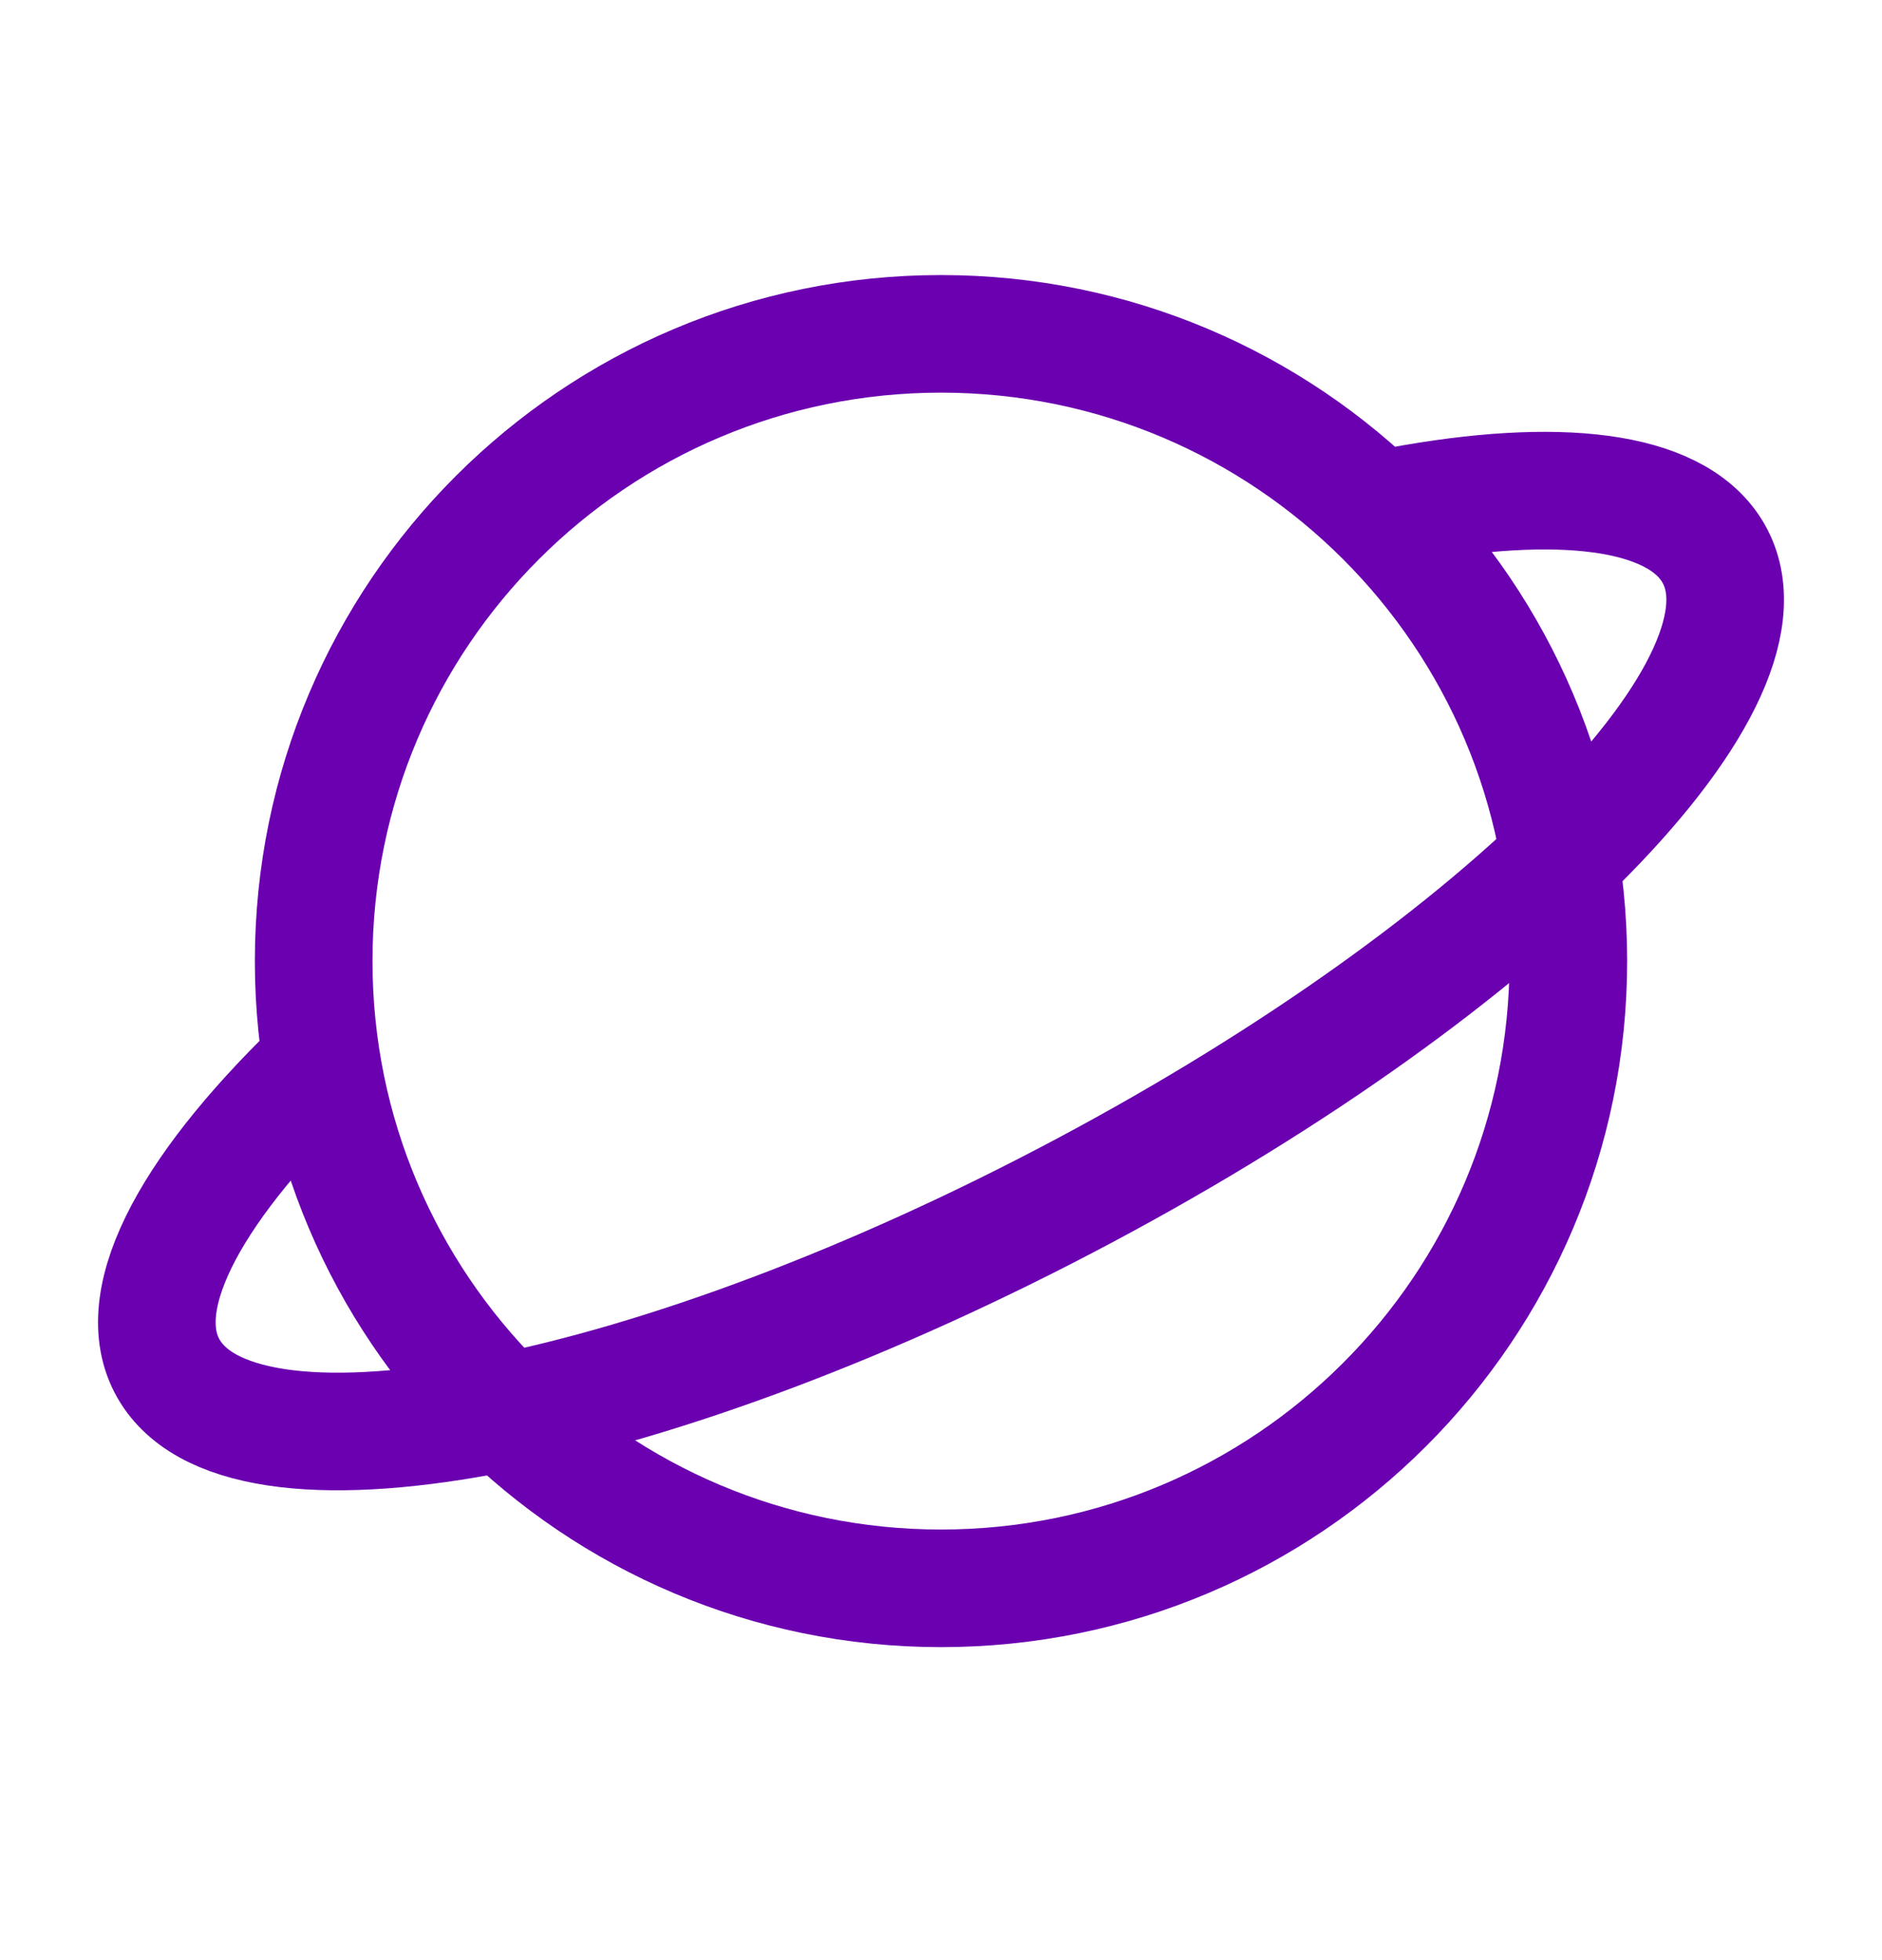
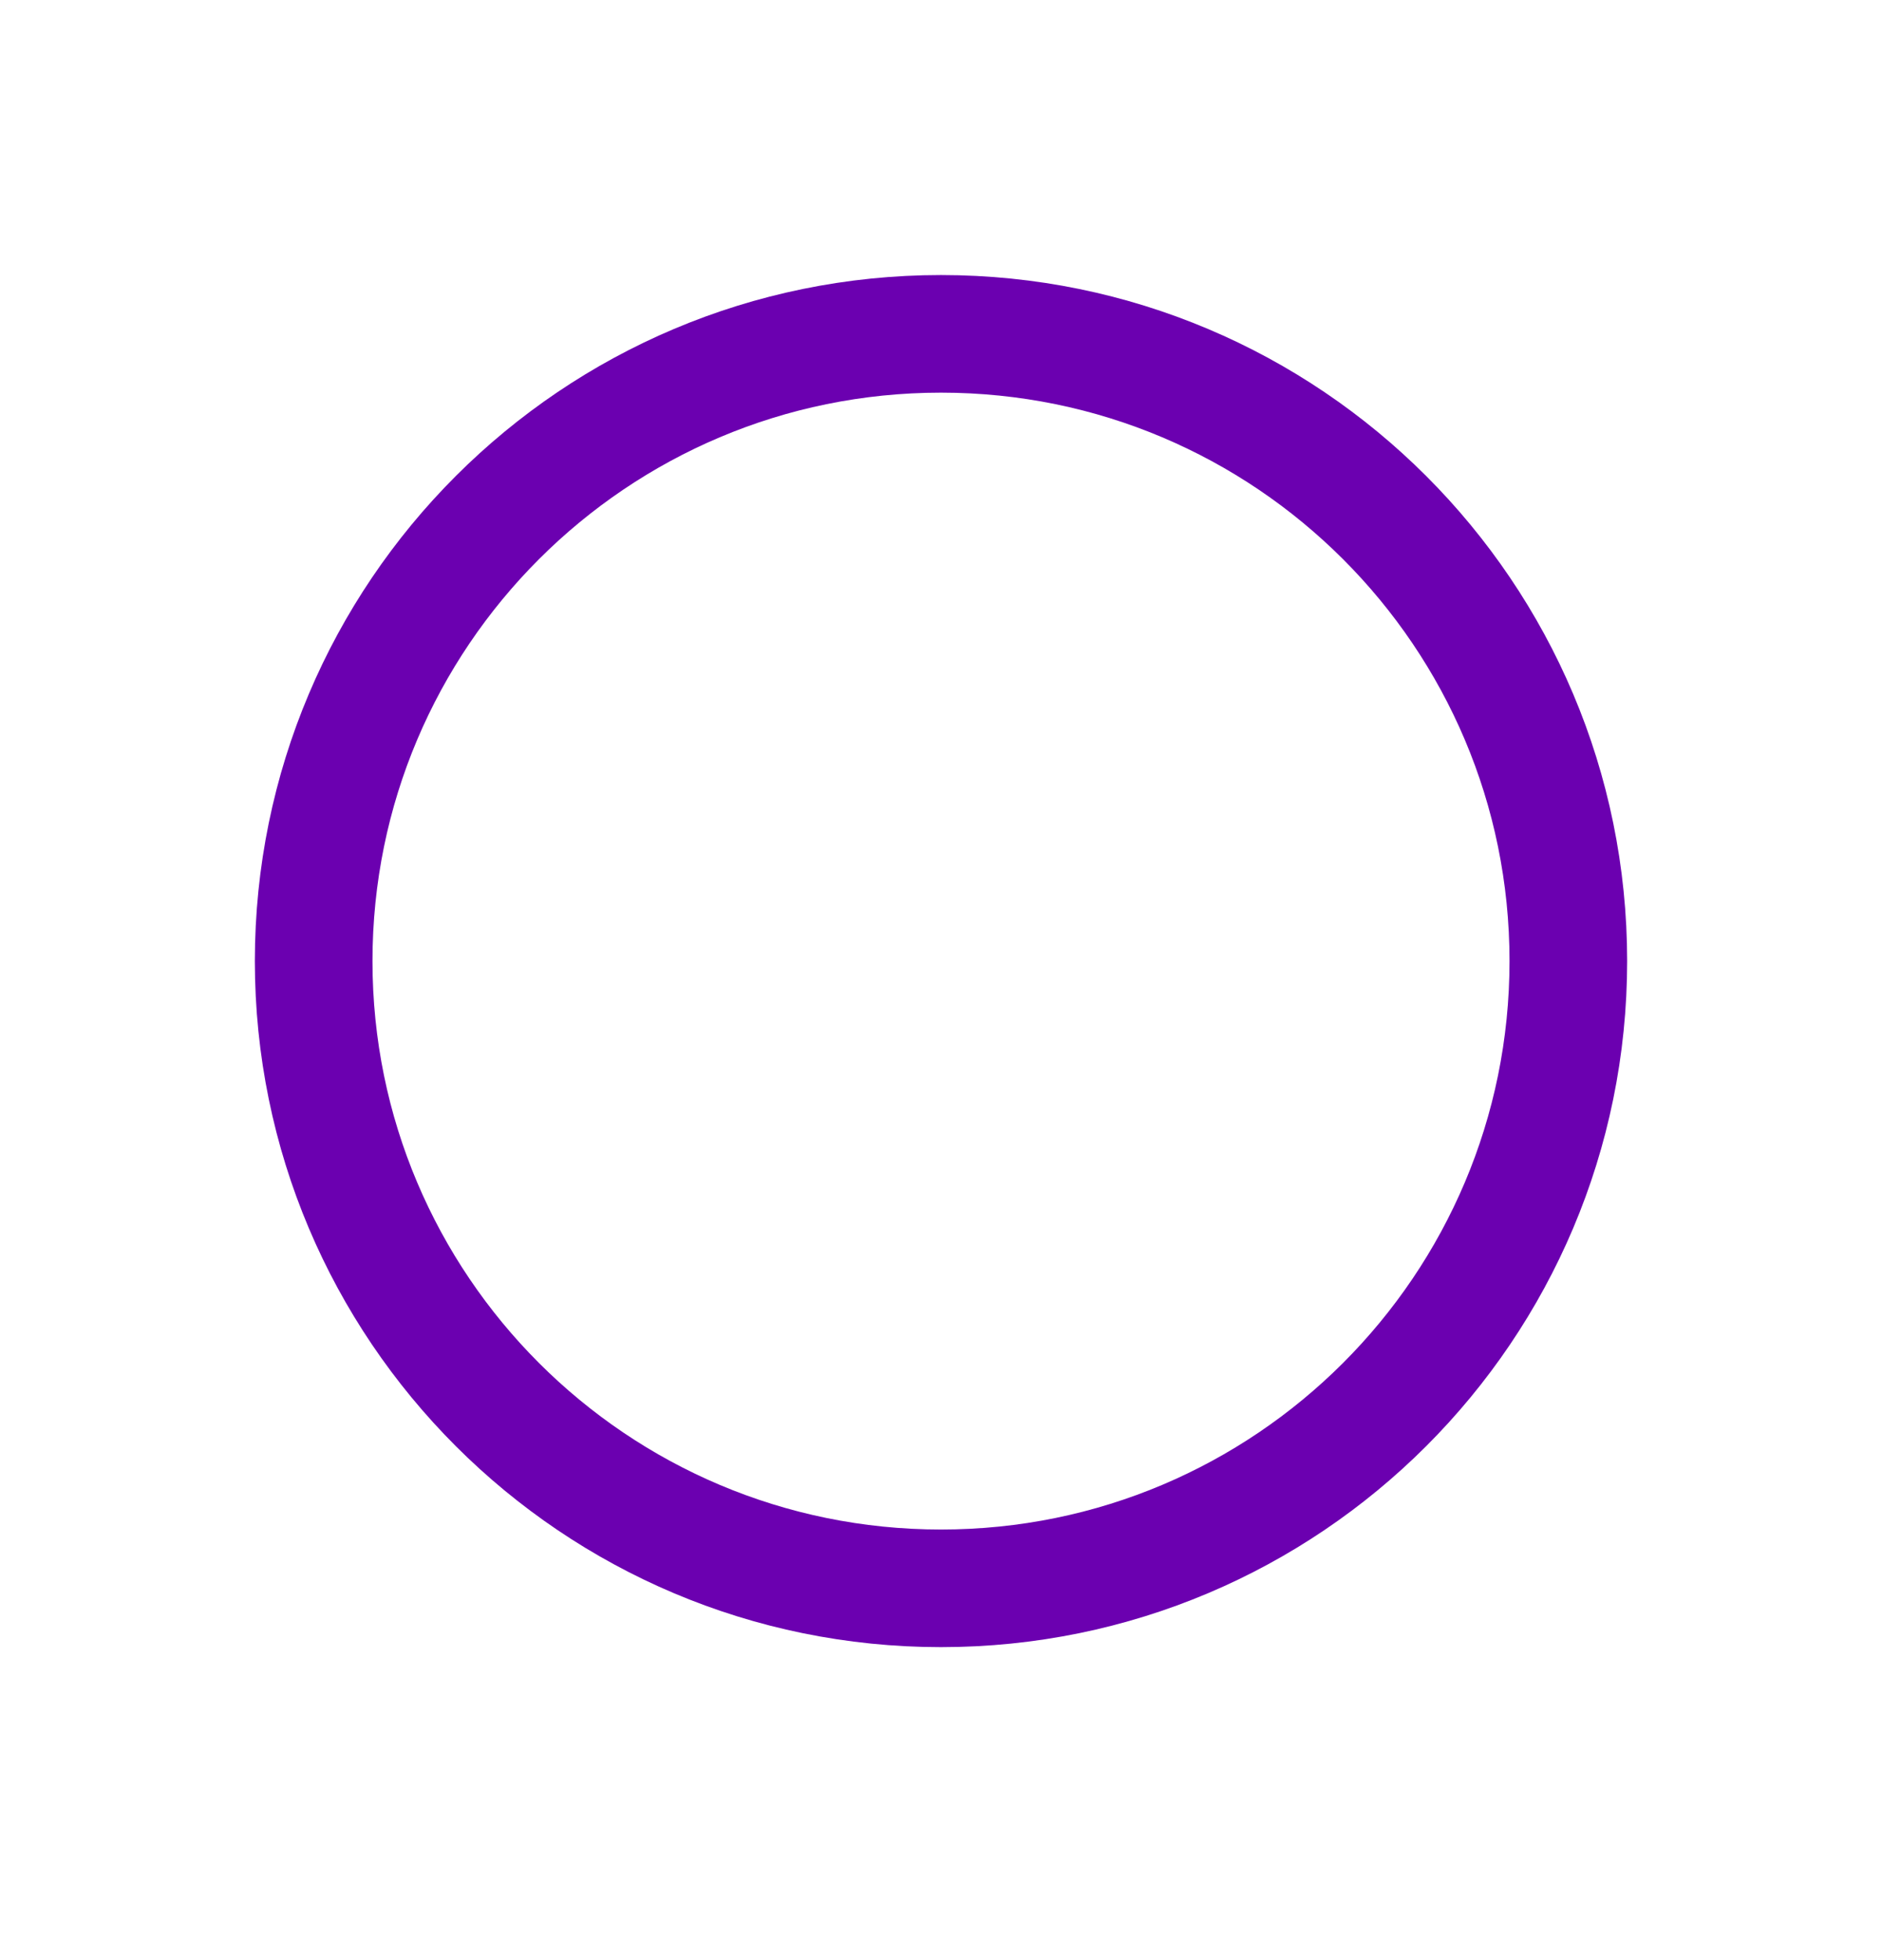
<svg xmlns="http://www.w3.org/2000/svg" width="24" height="25" viewBox="0 0 24 25" fill="none">
  <path d="M20 12.258C20 16.676 16.418 20.258 12 20.258C7.582 20.258 4 16.676 4 12.258C4 7.84 7.582 4.258 12 4.258C16.418 4.258 20 7.84 20 12.258Z" stroke="#6B00B0" stroke-width="1.5" />
-   <path d="M17.849 6.449C19.86 6.077 21.339 6.238 21.829 7.021C22.84 8.637 19.259 12.292 13.831 15.184C8.402 18.076 3.182 19.111 2.171 17.494C1.638 16.642 2.381 15.223 4 13.648" stroke="#6B00B0" stroke-width="1.5" />
</svg>